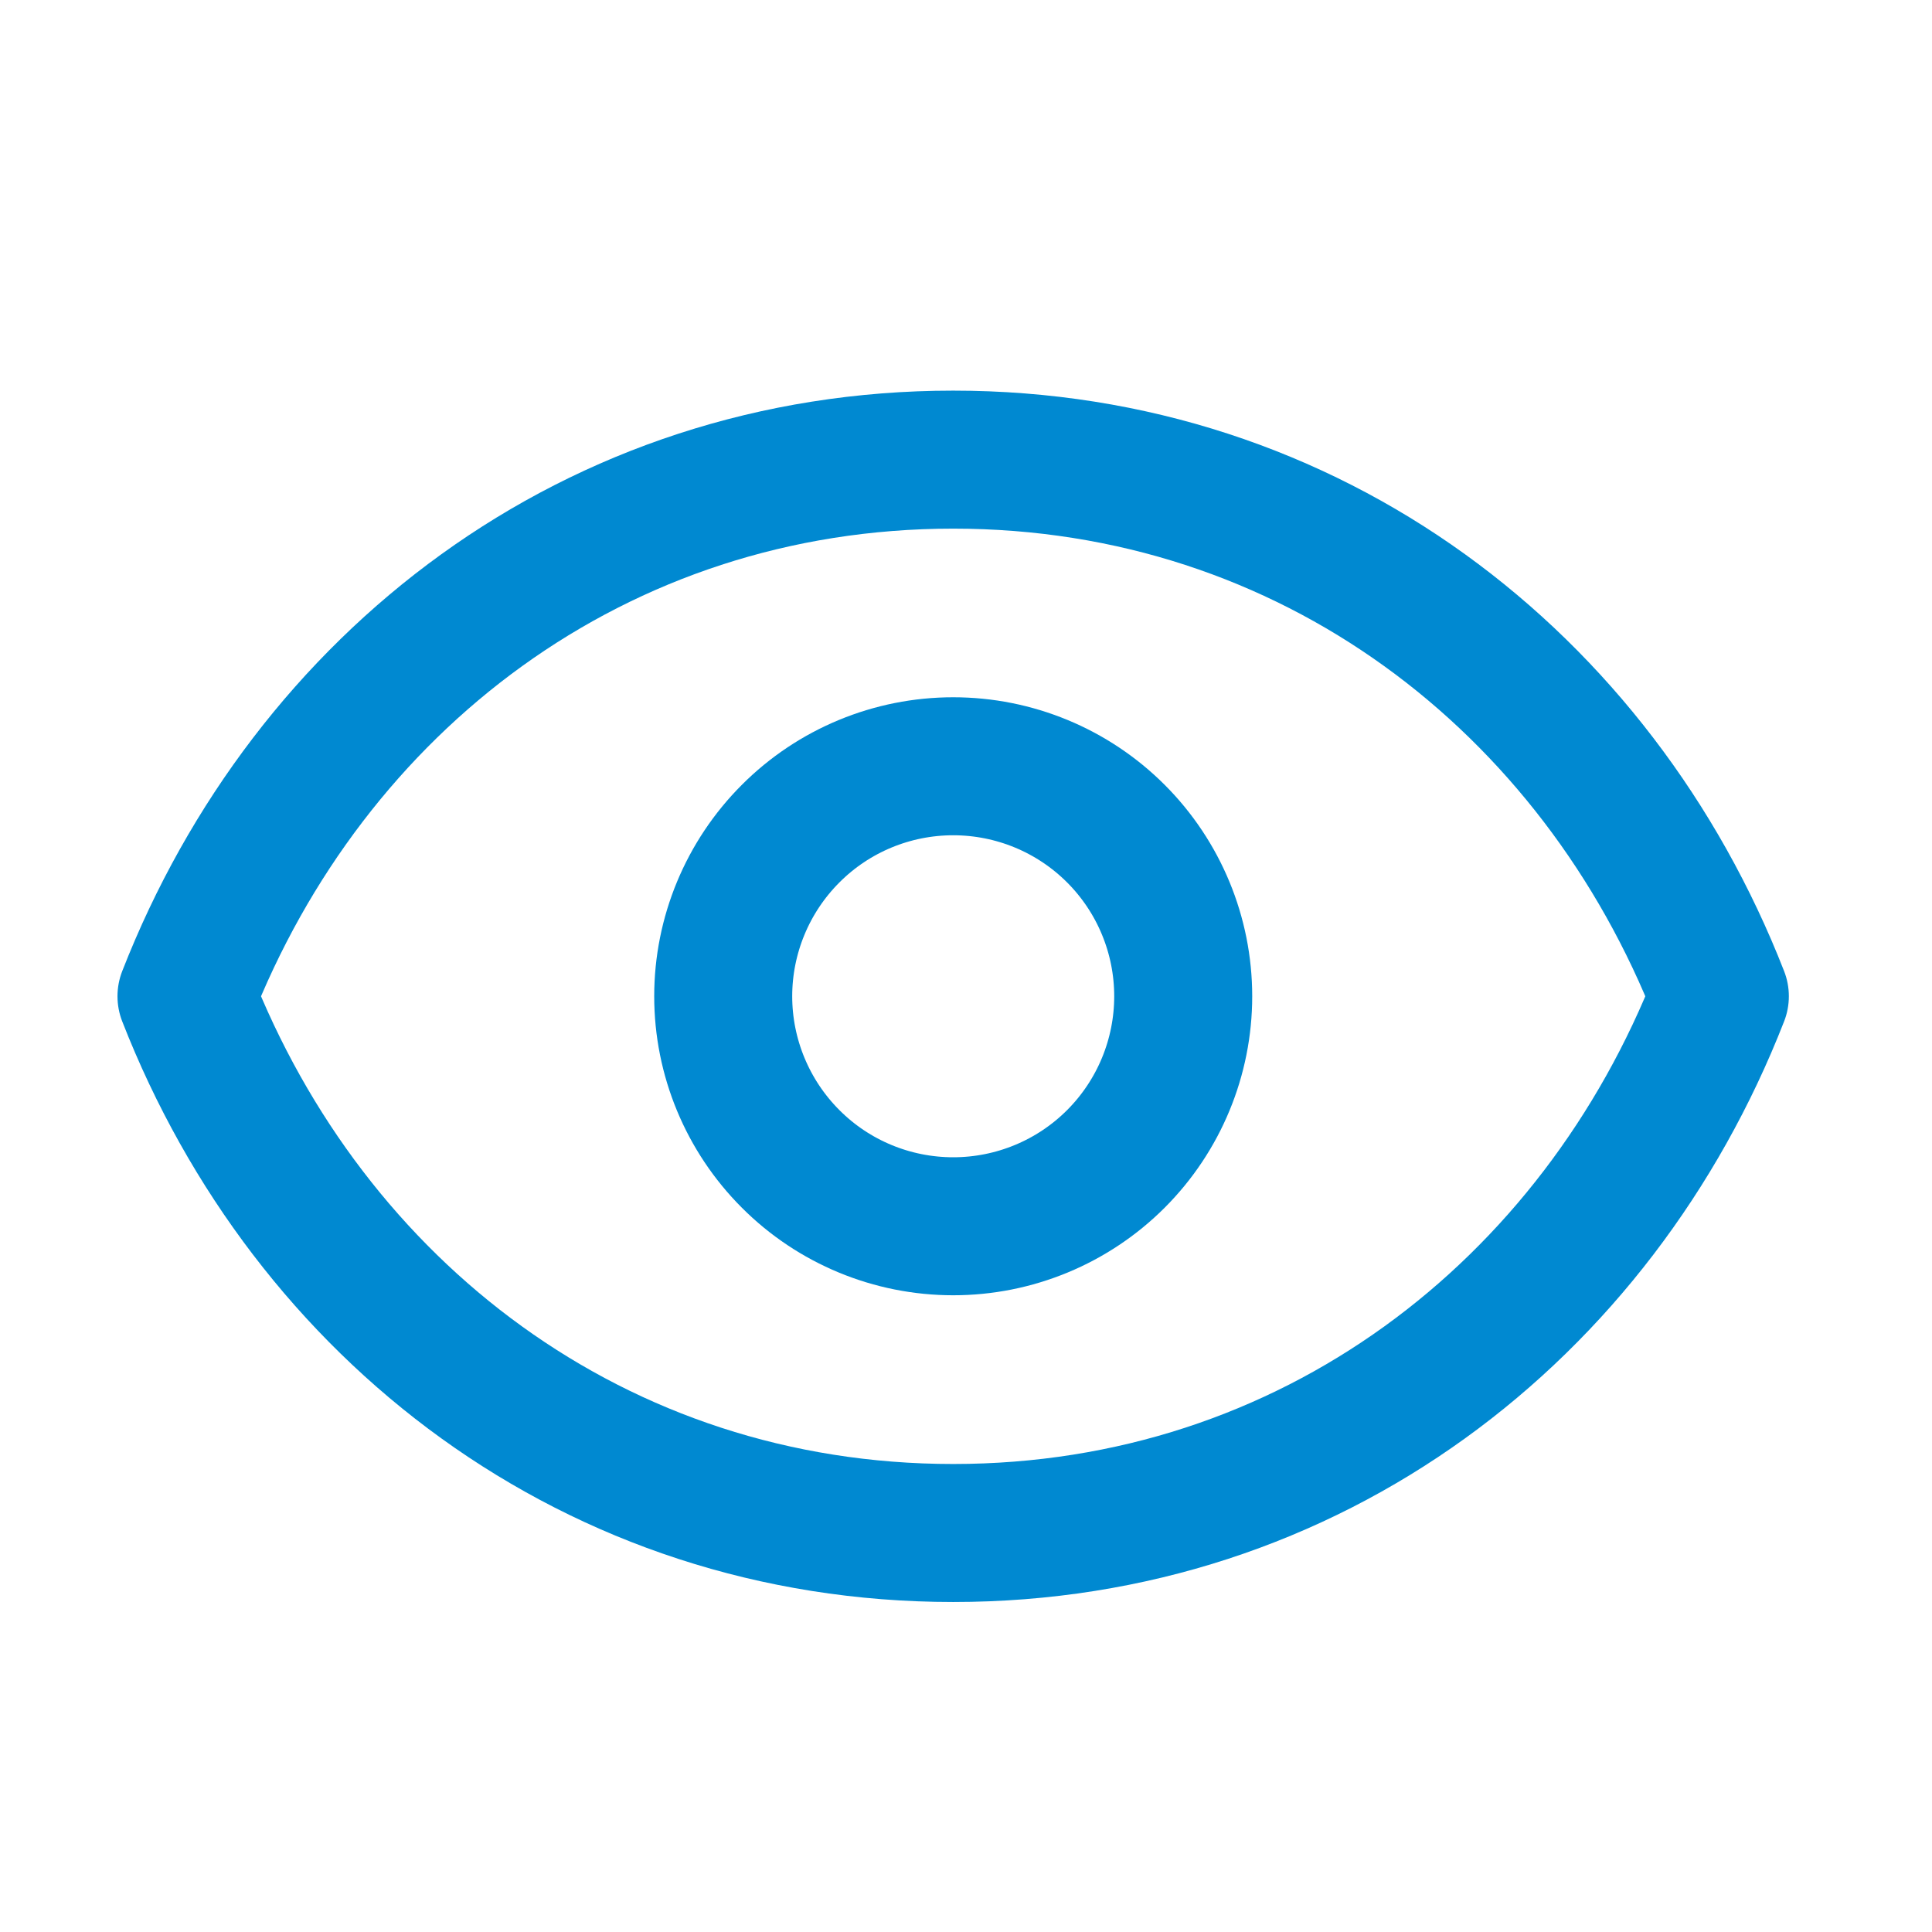
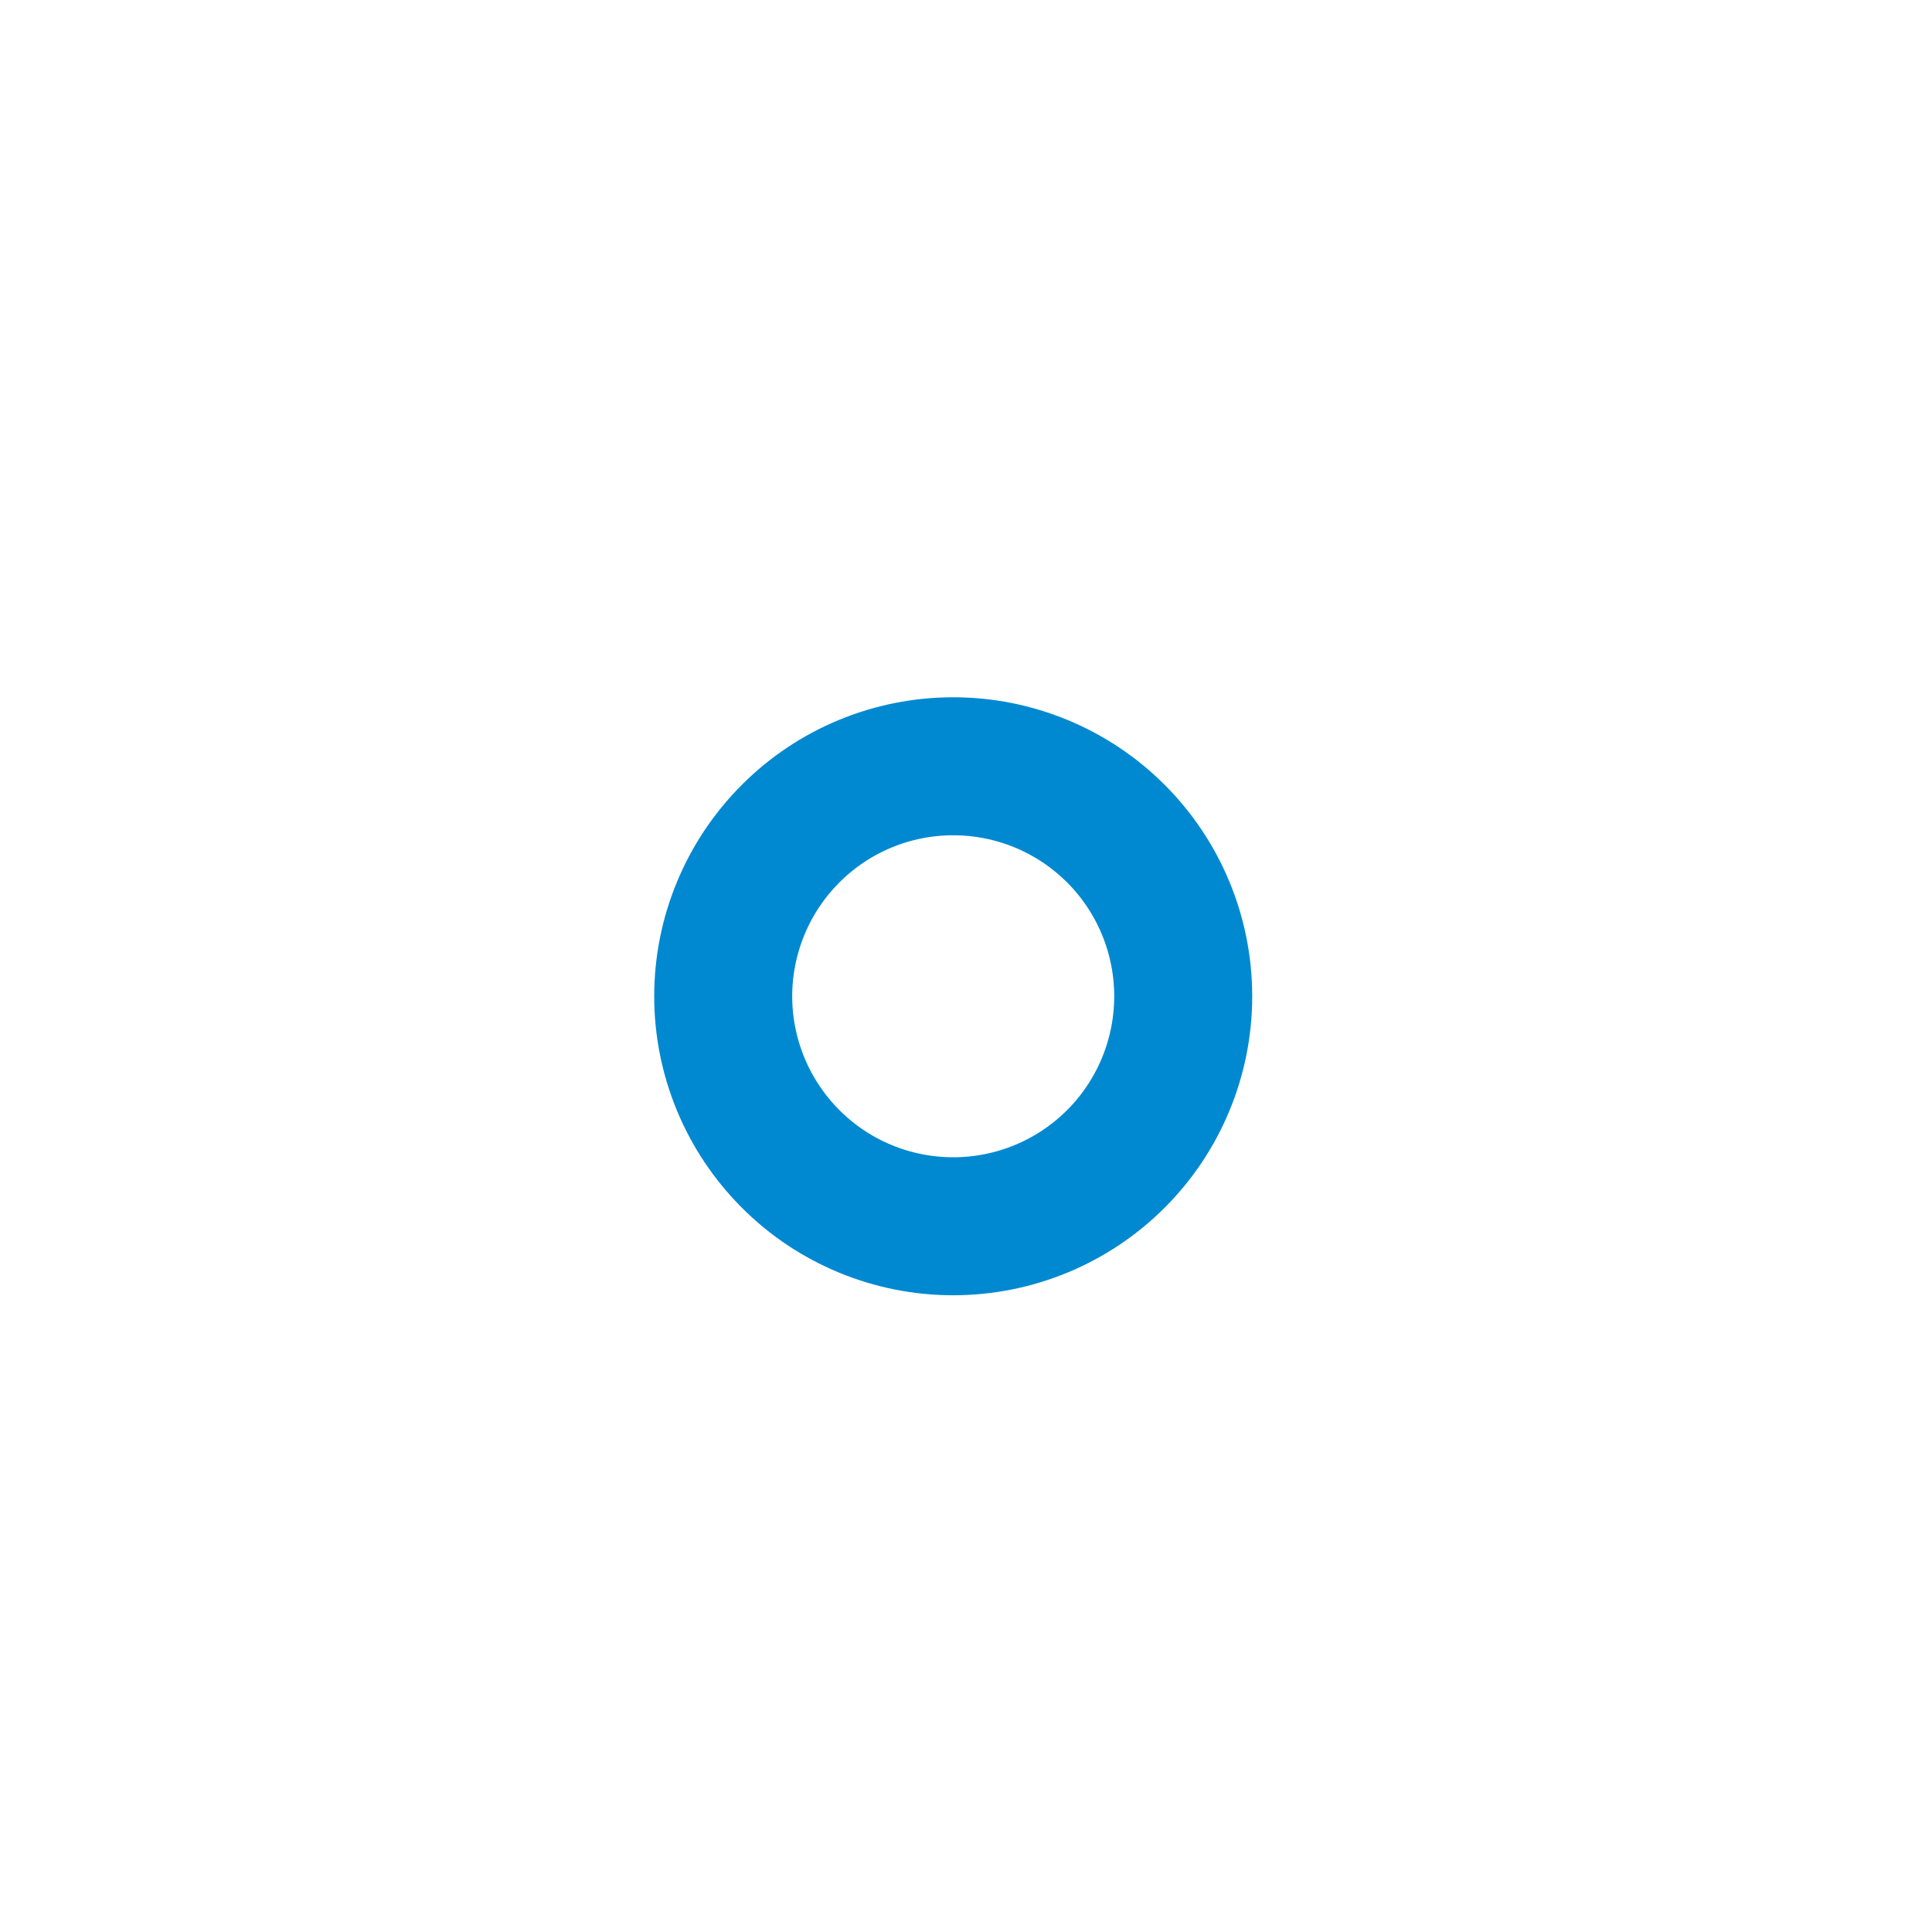
<svg xmlns="http://www.w3.org/2000/svg" width="21" height="21" viewBox="0 0 21 21" fill="none">
  <path d="M12.861 10.829C12.861 11.492 12.598 12.128 12.129 12.597C11.66 13.066 11.024 13.329 10.361 13.329C9.698 13.329 9.062 13.066 8.594 12.597C8.125 12.128 7.861 11.492 7.861 10.829C7.861 10.166 8.125 9.53 8.594 9.061C9.062 8.592 9.698 8.329 10.361 8.329C11.024 8.329 11.66 8.592 12.129 9.061C12.598 9.53 12.861 10.166 12.861 10.829Z" stroke="#0089D1" stroke-width="1.5" stroke-linecap="round" stroke-linejoin="round" />
-   <path d="M2.027 10.829C3.361 7.415 6.474 4.996 10.361 4.996C14.247 4.996 17.361 7.415 18.694 10.829C17.361 14.244 14.247 16.663 10.361 16.663C6.474 16.663 3.361 14.244 2.027 10.829Z" stroke="#0089D1" stroke-width="1.5" stroke-linecap="round" stroke-linejoin="round" />
</svg>